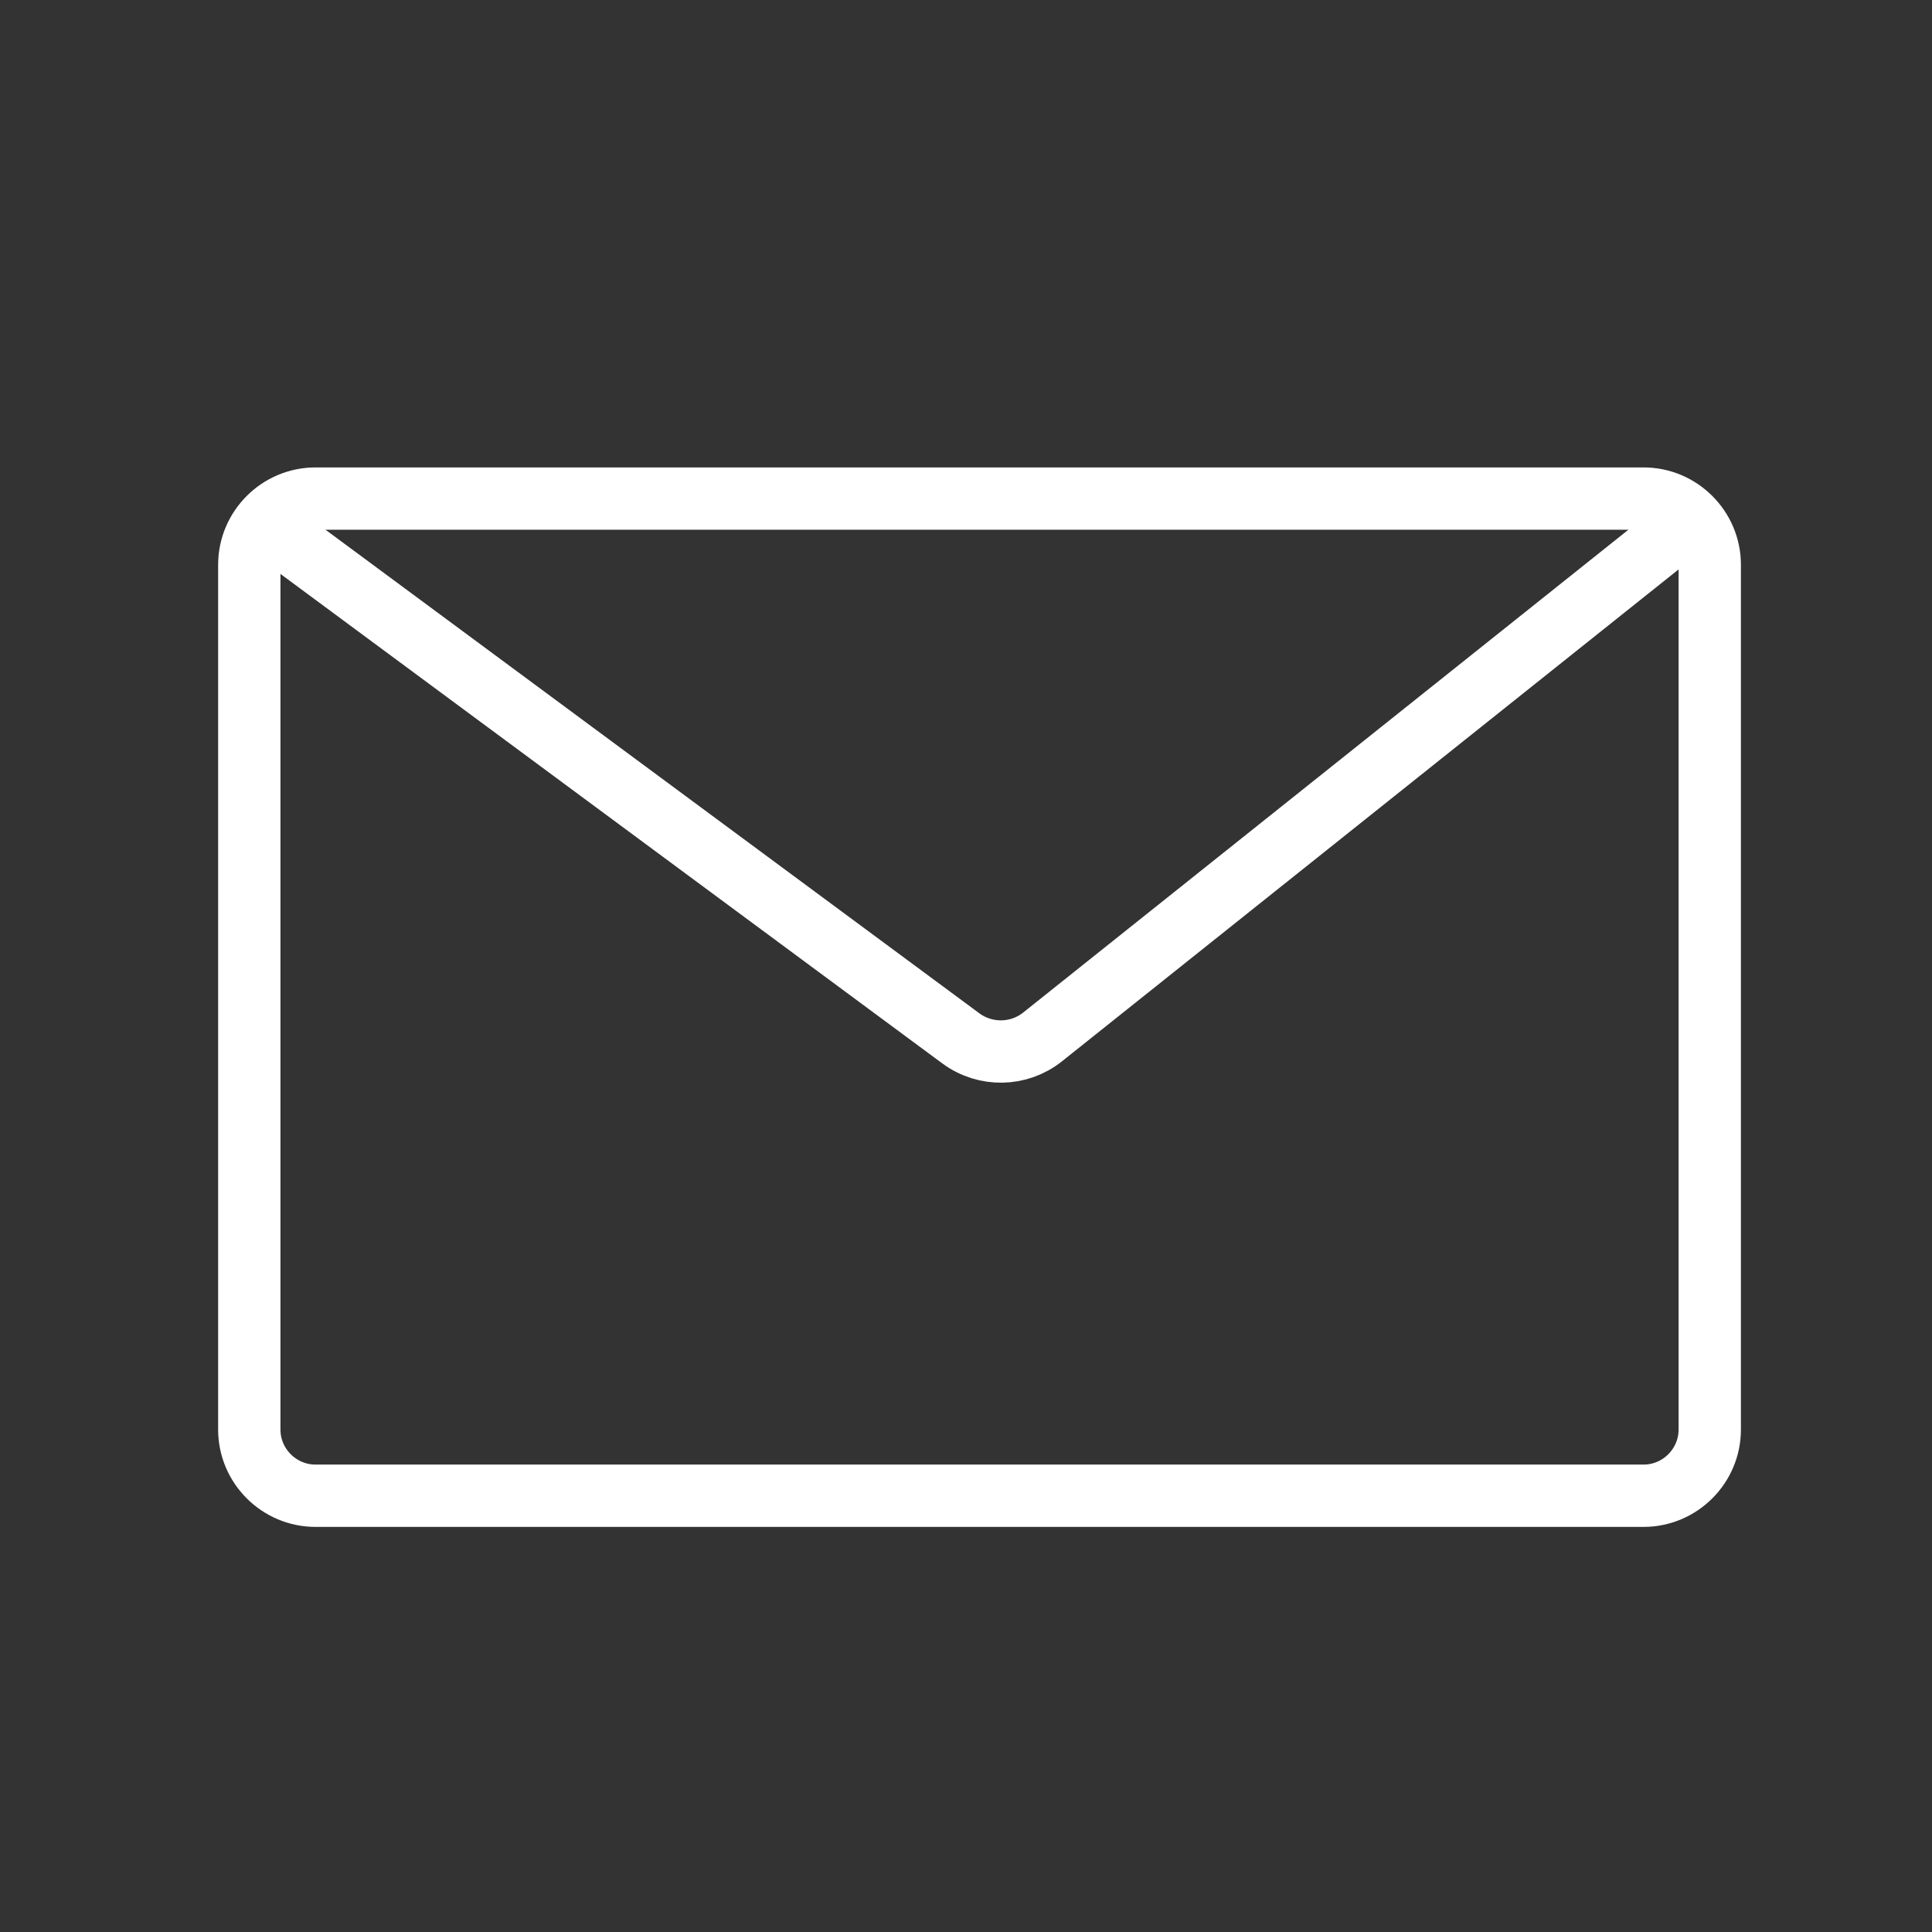
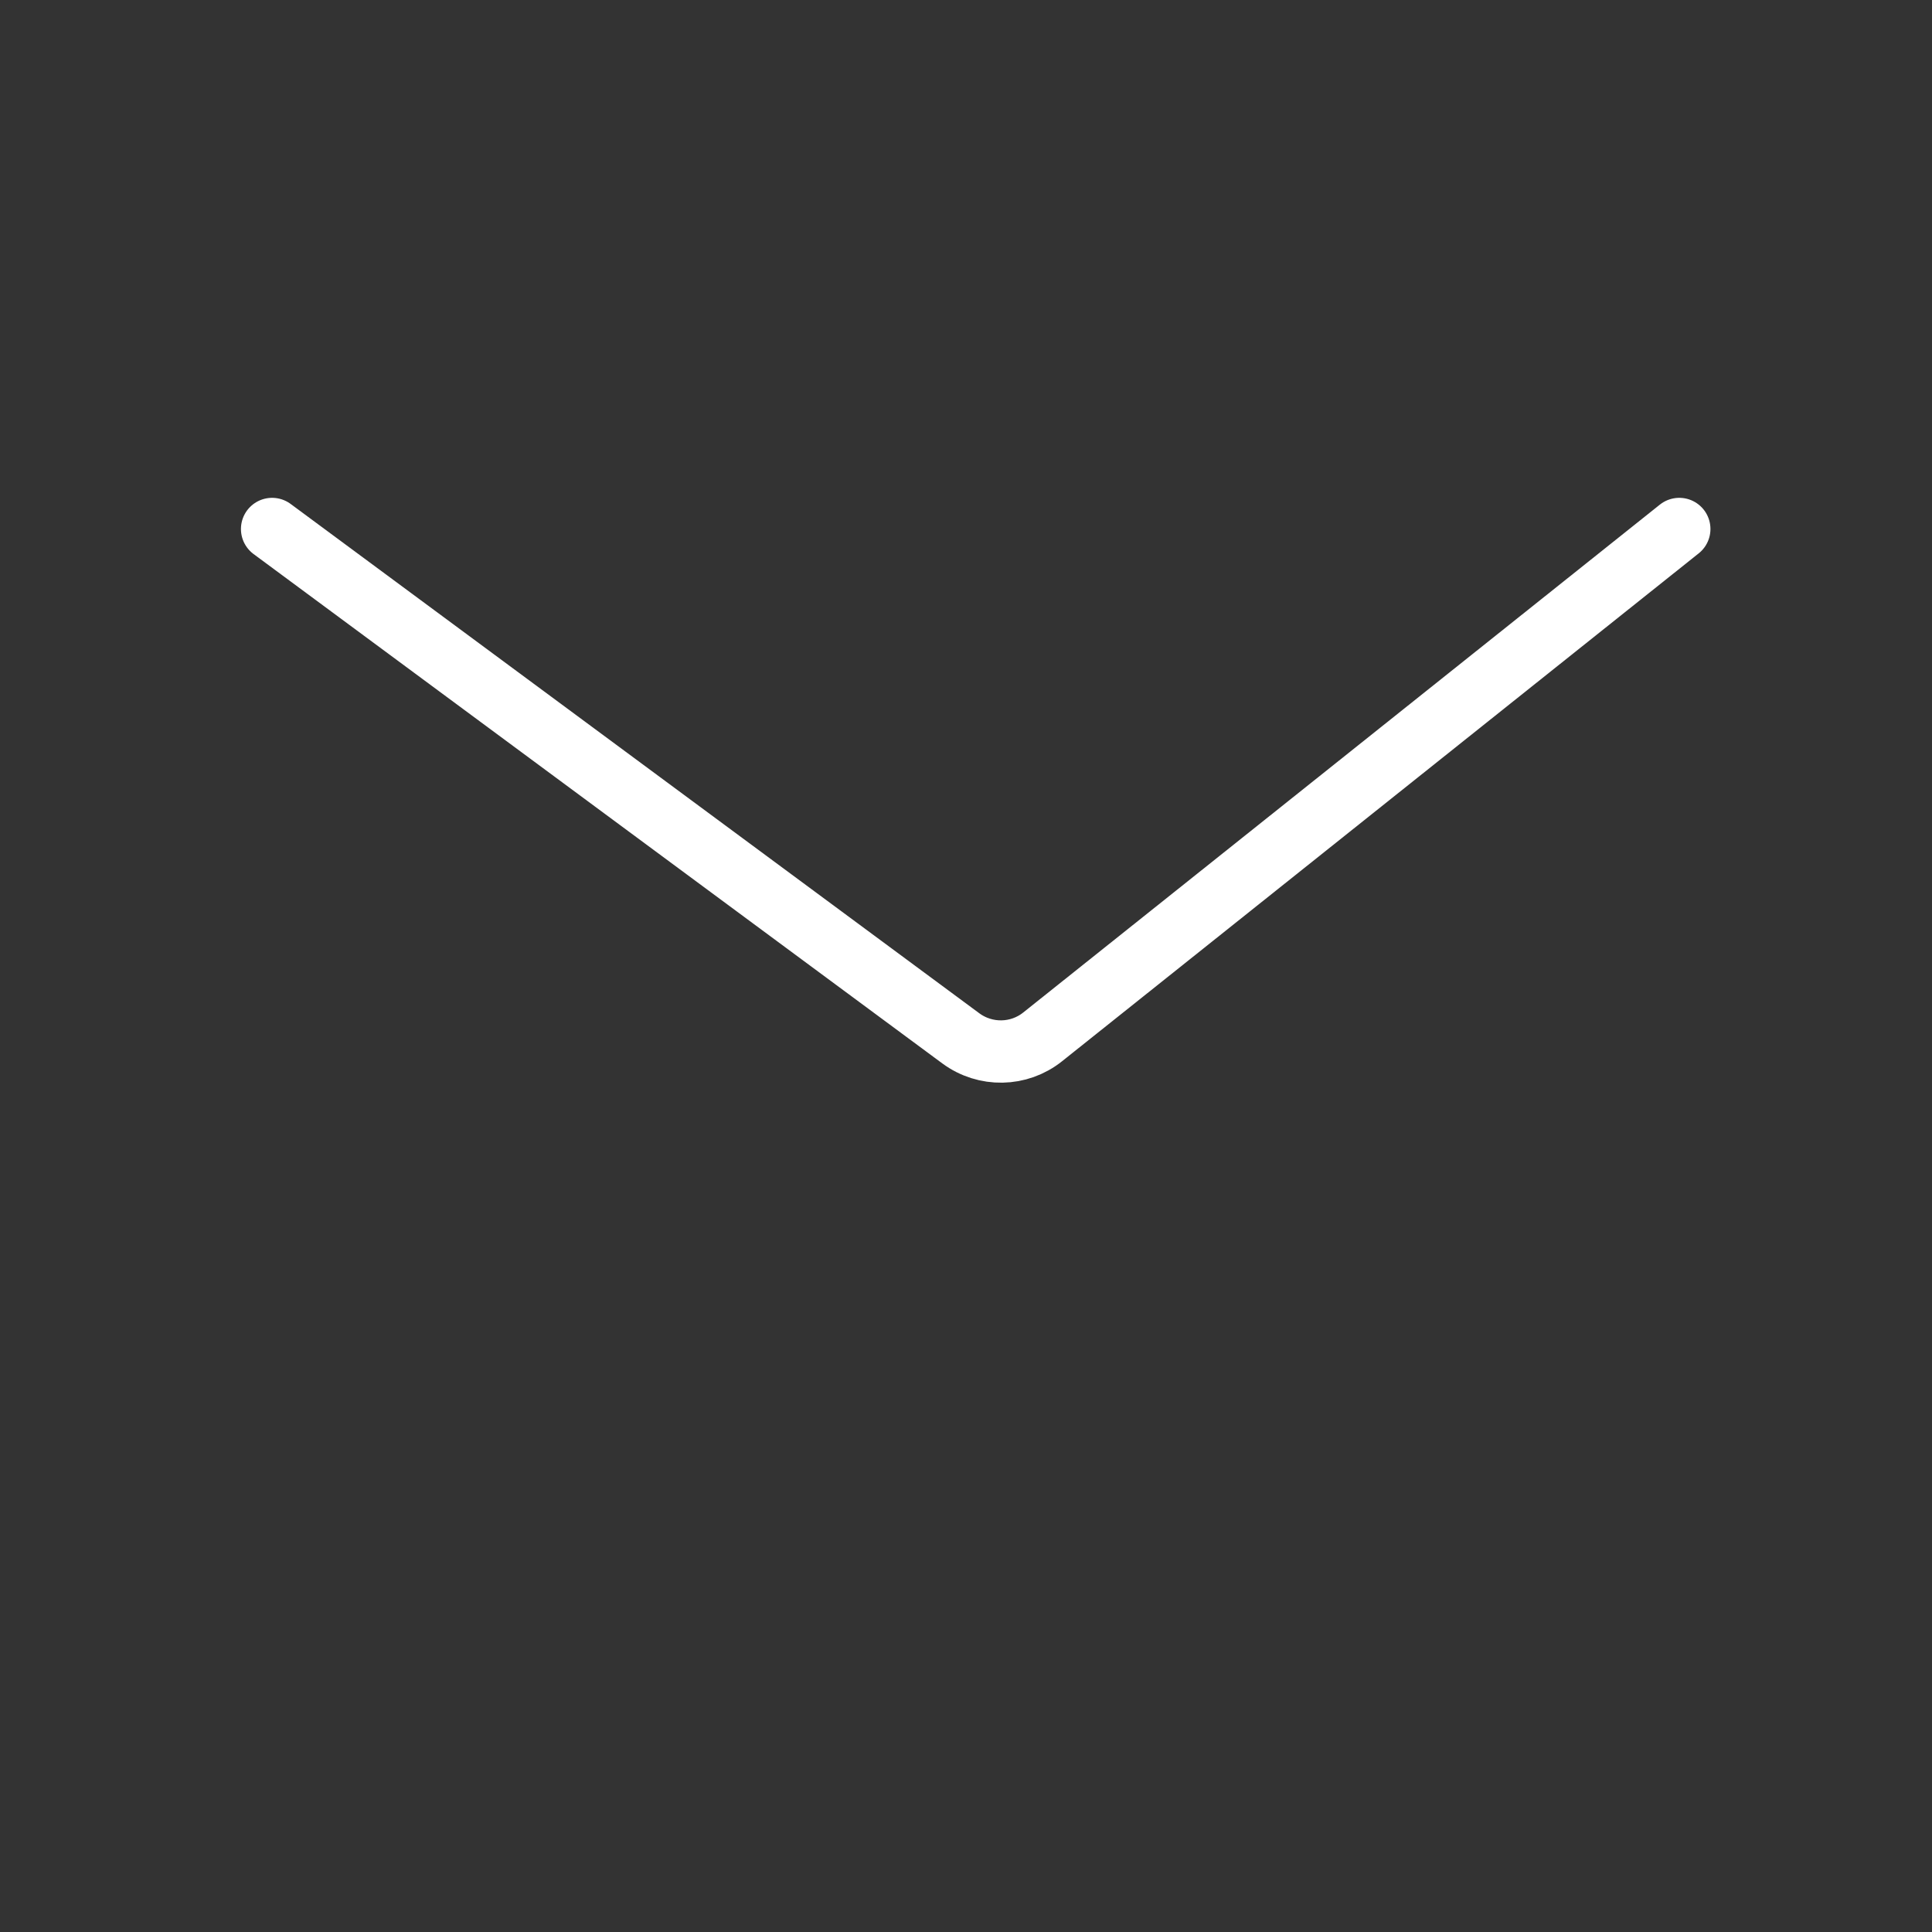
<svg xmlns="http://www.w3.org/2000/svg" width="31" height="31" viewBox="0 0 31 31" fill="none">
  <rect x="0" y="0" width="31" height="31" fill="#333333" stroke="none" />
-   <path d="M26.372 24H5.062C4.478 24 4 23.522 4 22.938V9.062C4 8.478 4.478 8 5.062 8H26.372C26.956 8 27.434 8.478 27.434 9.062V22.938C27.434 23.522 26.956 24 26.372 24Z" stroke="white" stroke-miterlimit="10" stroke-linecap="round" stroke-linejoin="round" />
  <path d="M4.366 8.488L15.417 16.661C15.81 16.951 16.349 16.942 16.73 16.637L26.945 8.488" stroke="white" stroke-linecap="round" />
</svg>